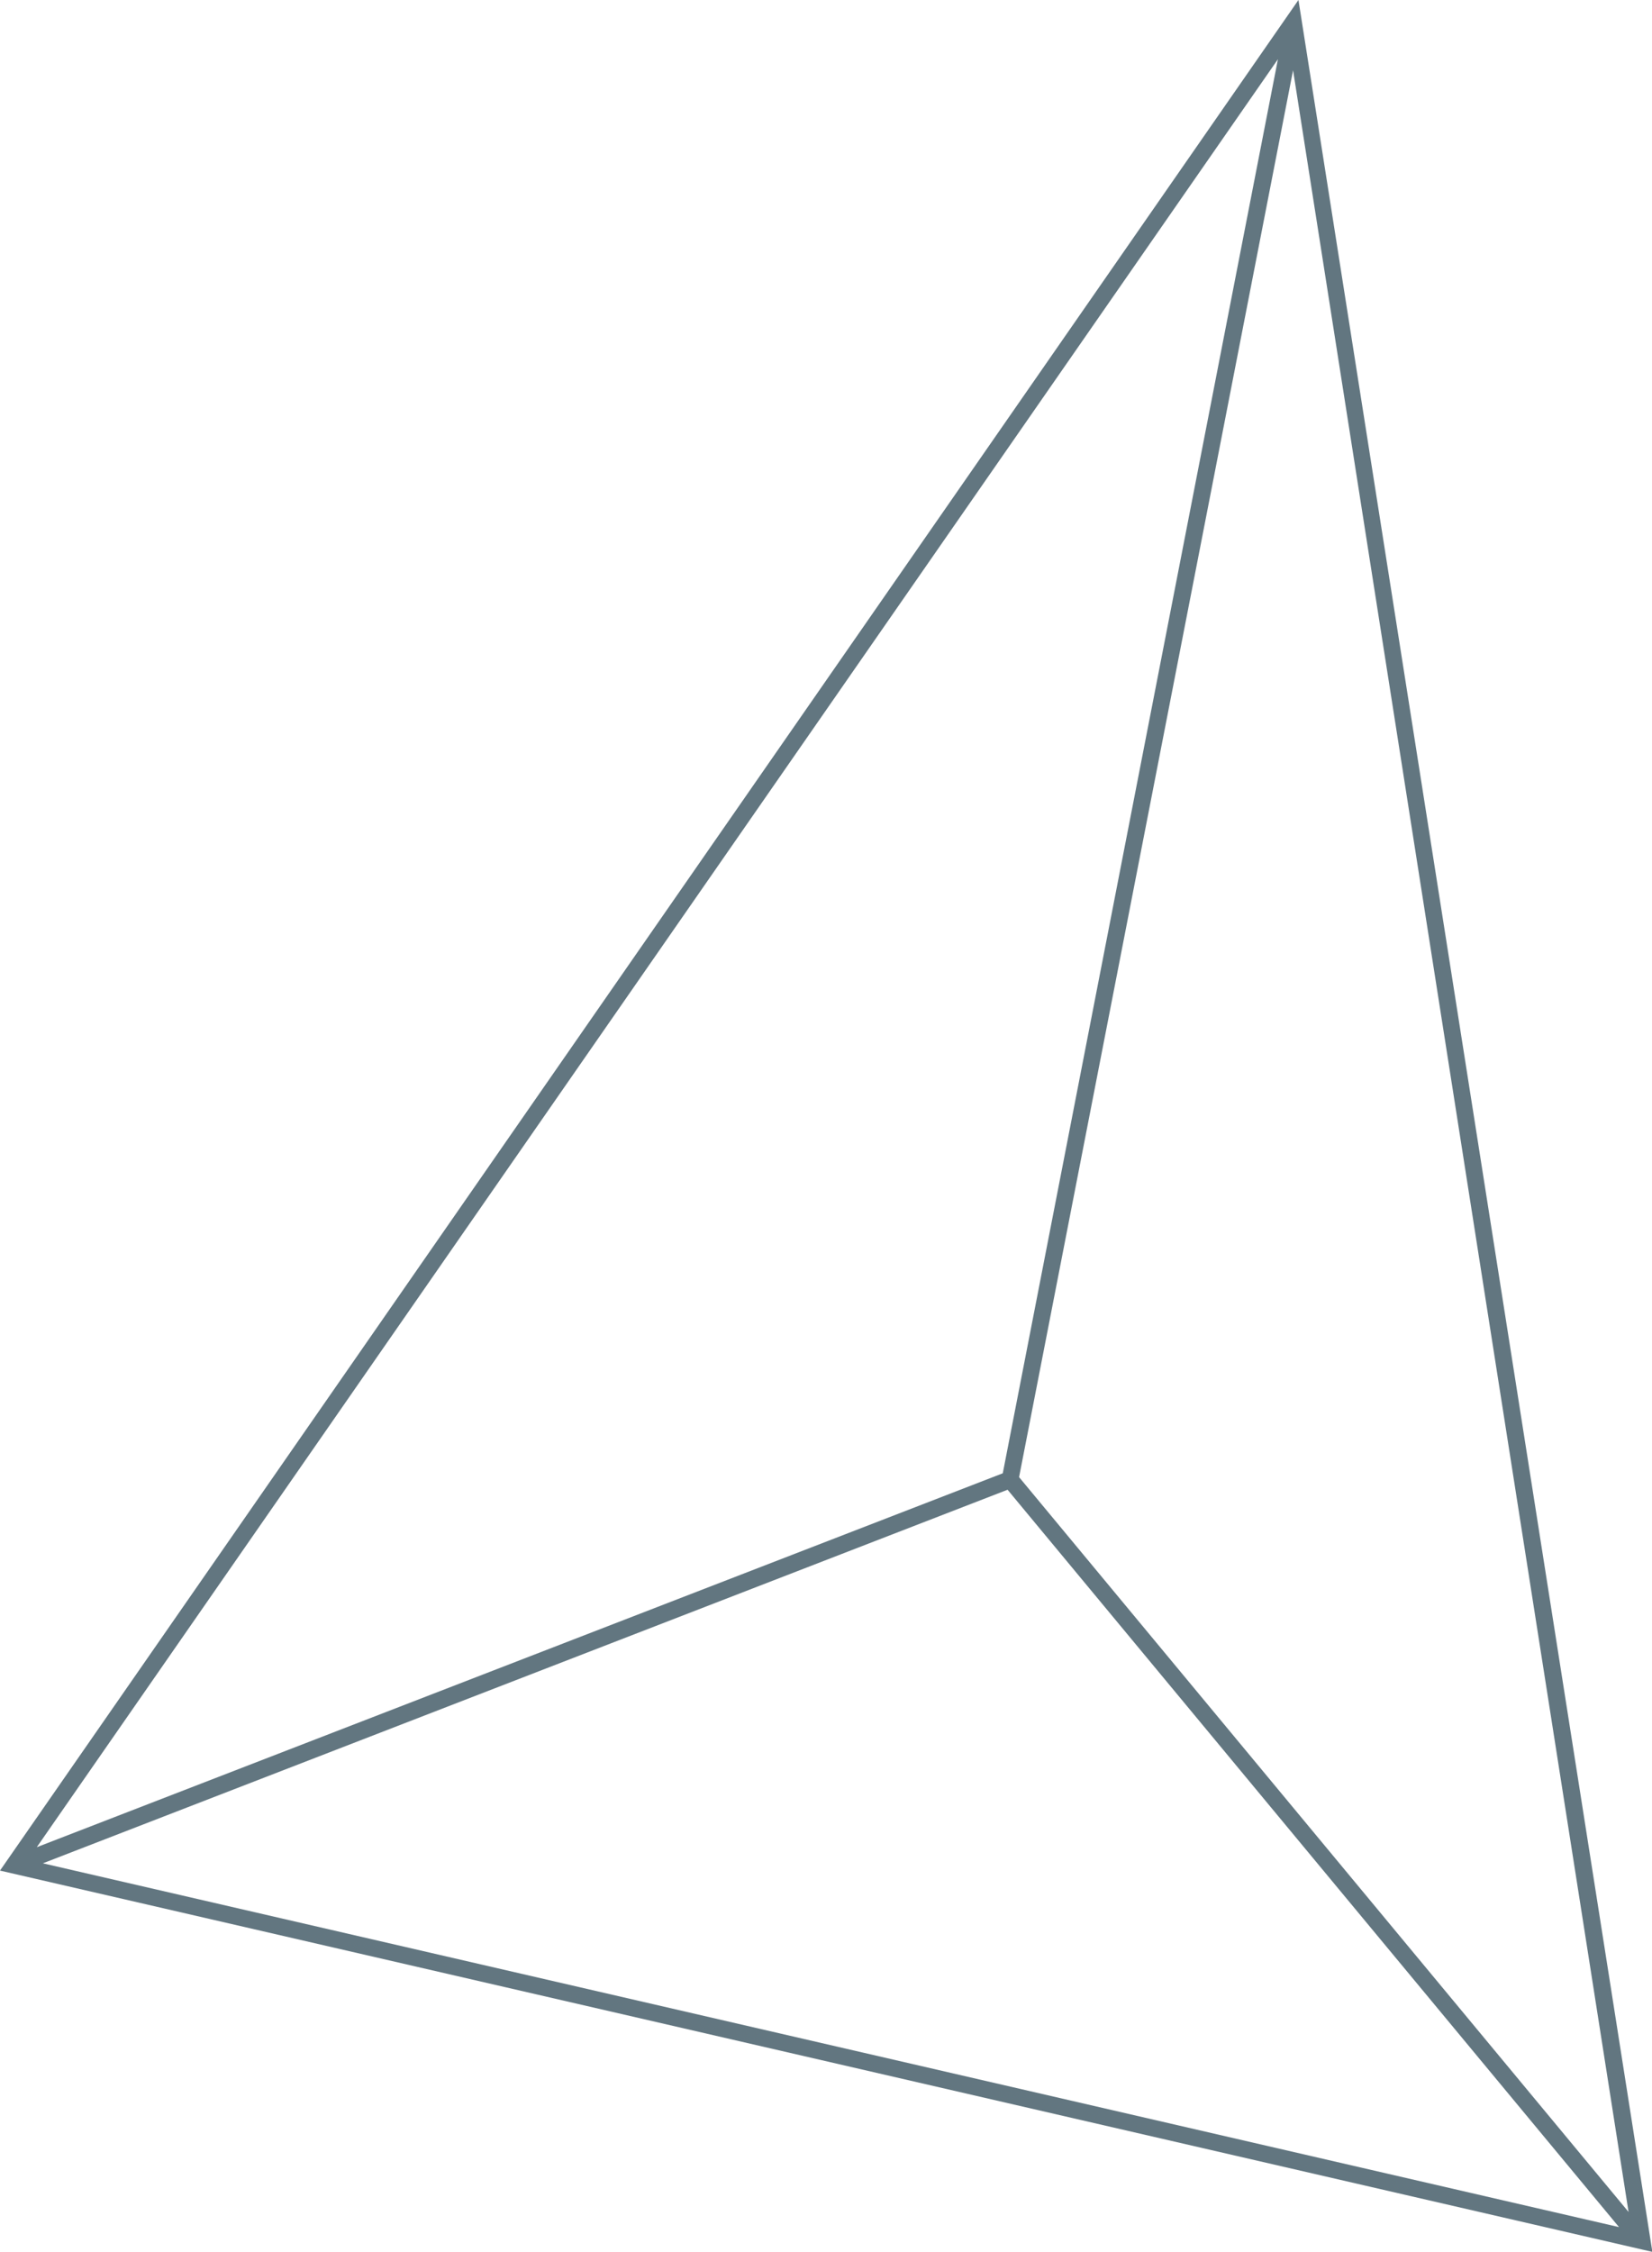
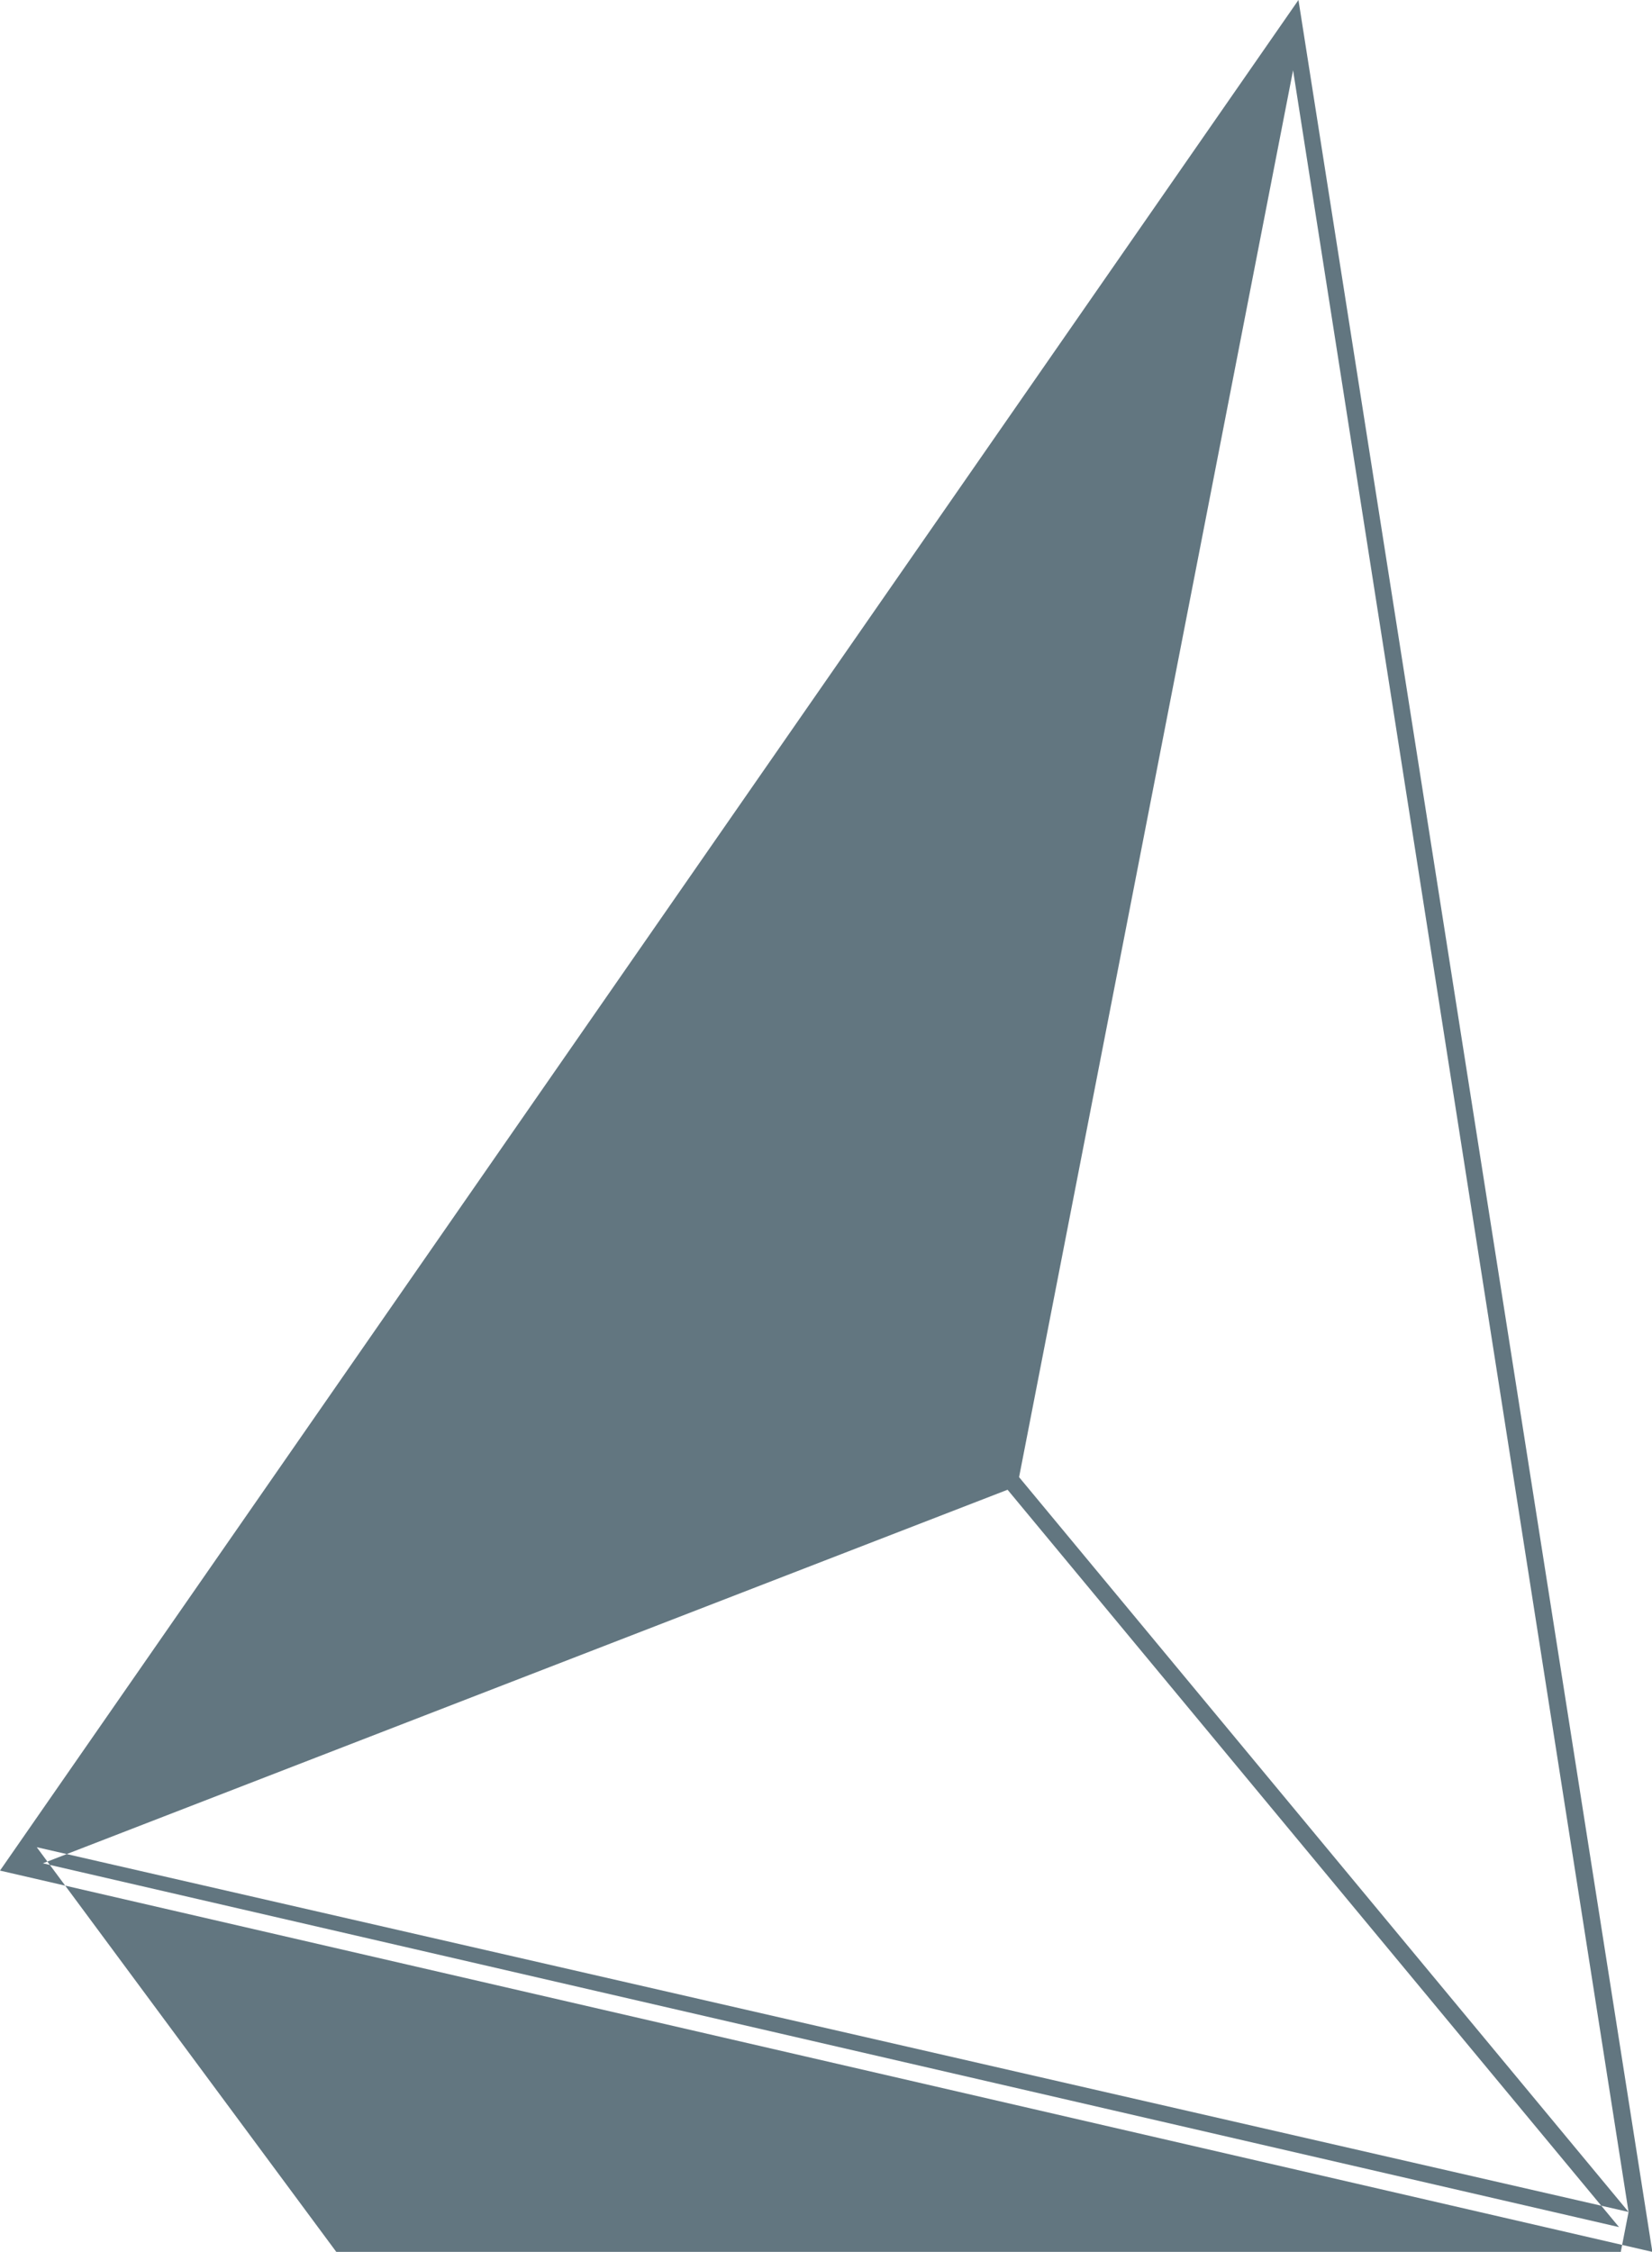
<svg xmlns="http://www.w3.org/2000/svg" viewBox="0 0 226.95 309.18">
  <defs>
    <style>.cls-1{fill:#627680;}</style>
  </defs>
  <g id="Слой_2" data-name="Слой 2">
    <g id="Слой_1-2" data-name="Слой 1">
-       <path class="cls-1" d="M0,256.83l227,52.35L178.38,0Zm5.89-1,132.53-51.29,84,101.24Zm217.84,47.87L140,202.81,177.64,9.65ZM175.56,8.13l-37.8,194.15L5.05,253.62Z" />
+       <path class="cls-1" d="M0,256.83l227,52.35L178.38,0Zm5.89-1,132.53-51.29,84,101.24Zm217.84,47.87L140,202.81,177.64,9.65Zl-37.8,194.15L5.05,253.62Z" />
    </g>
  </g>
</svg>